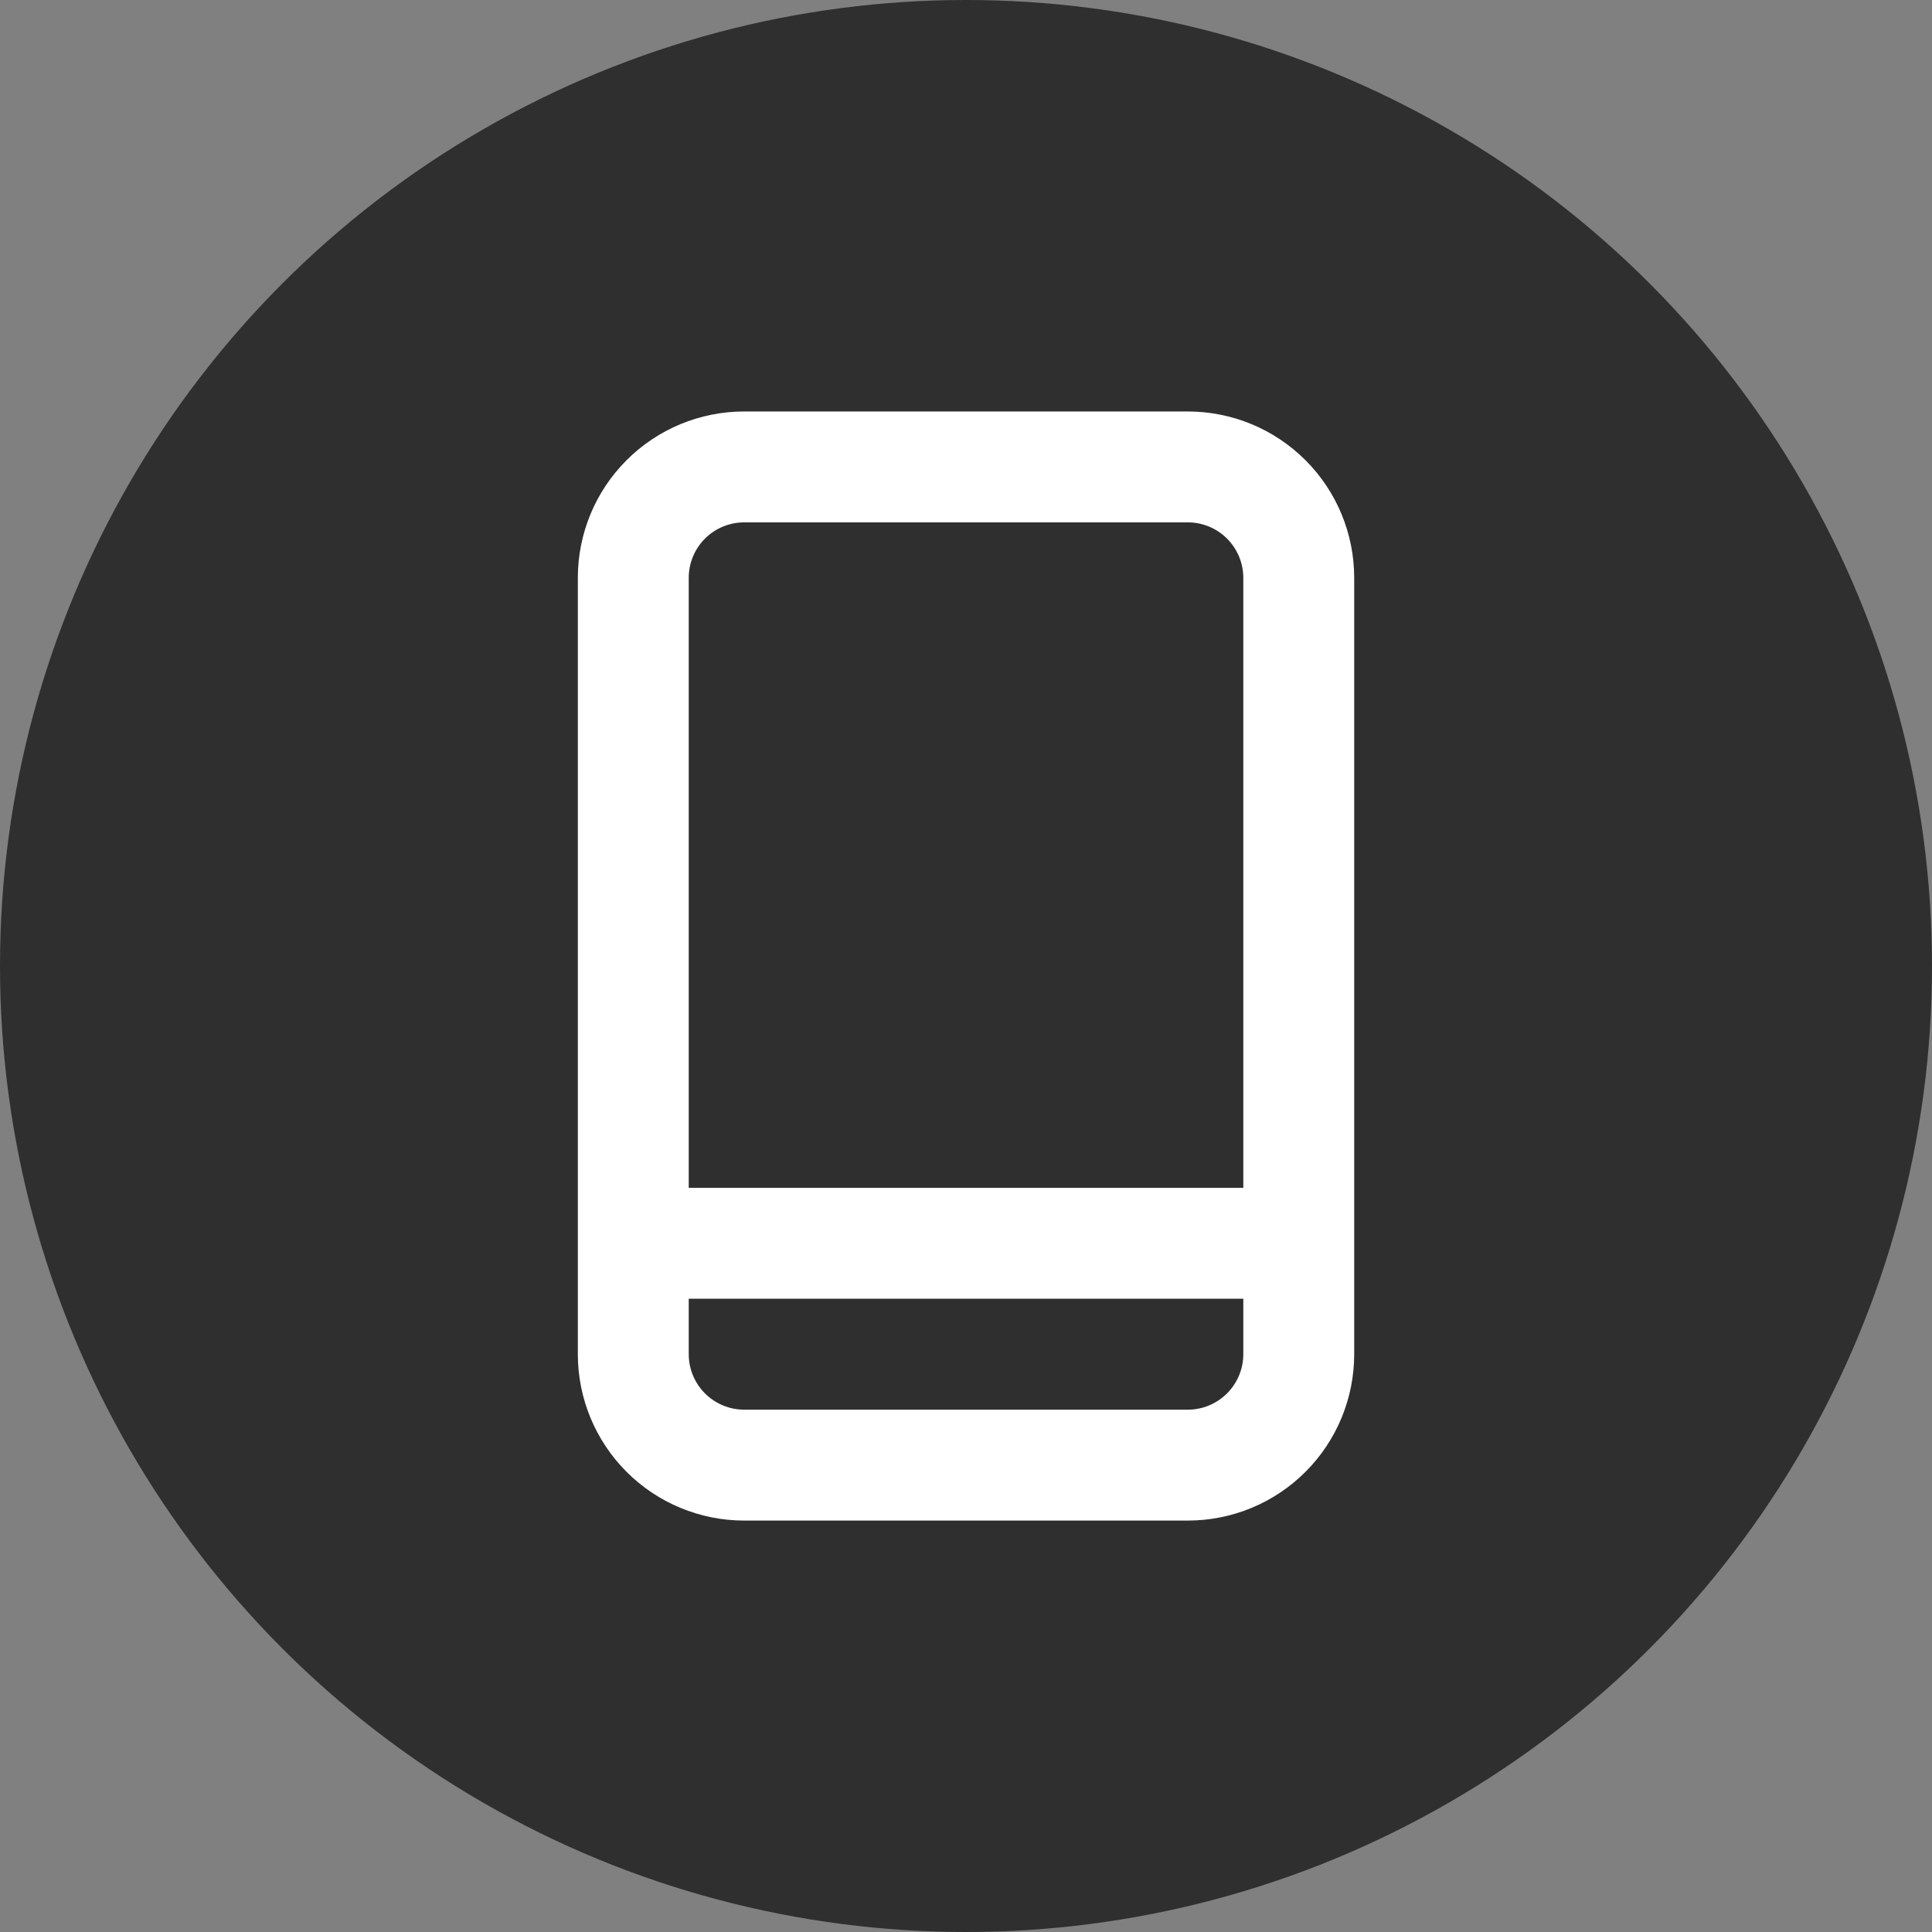
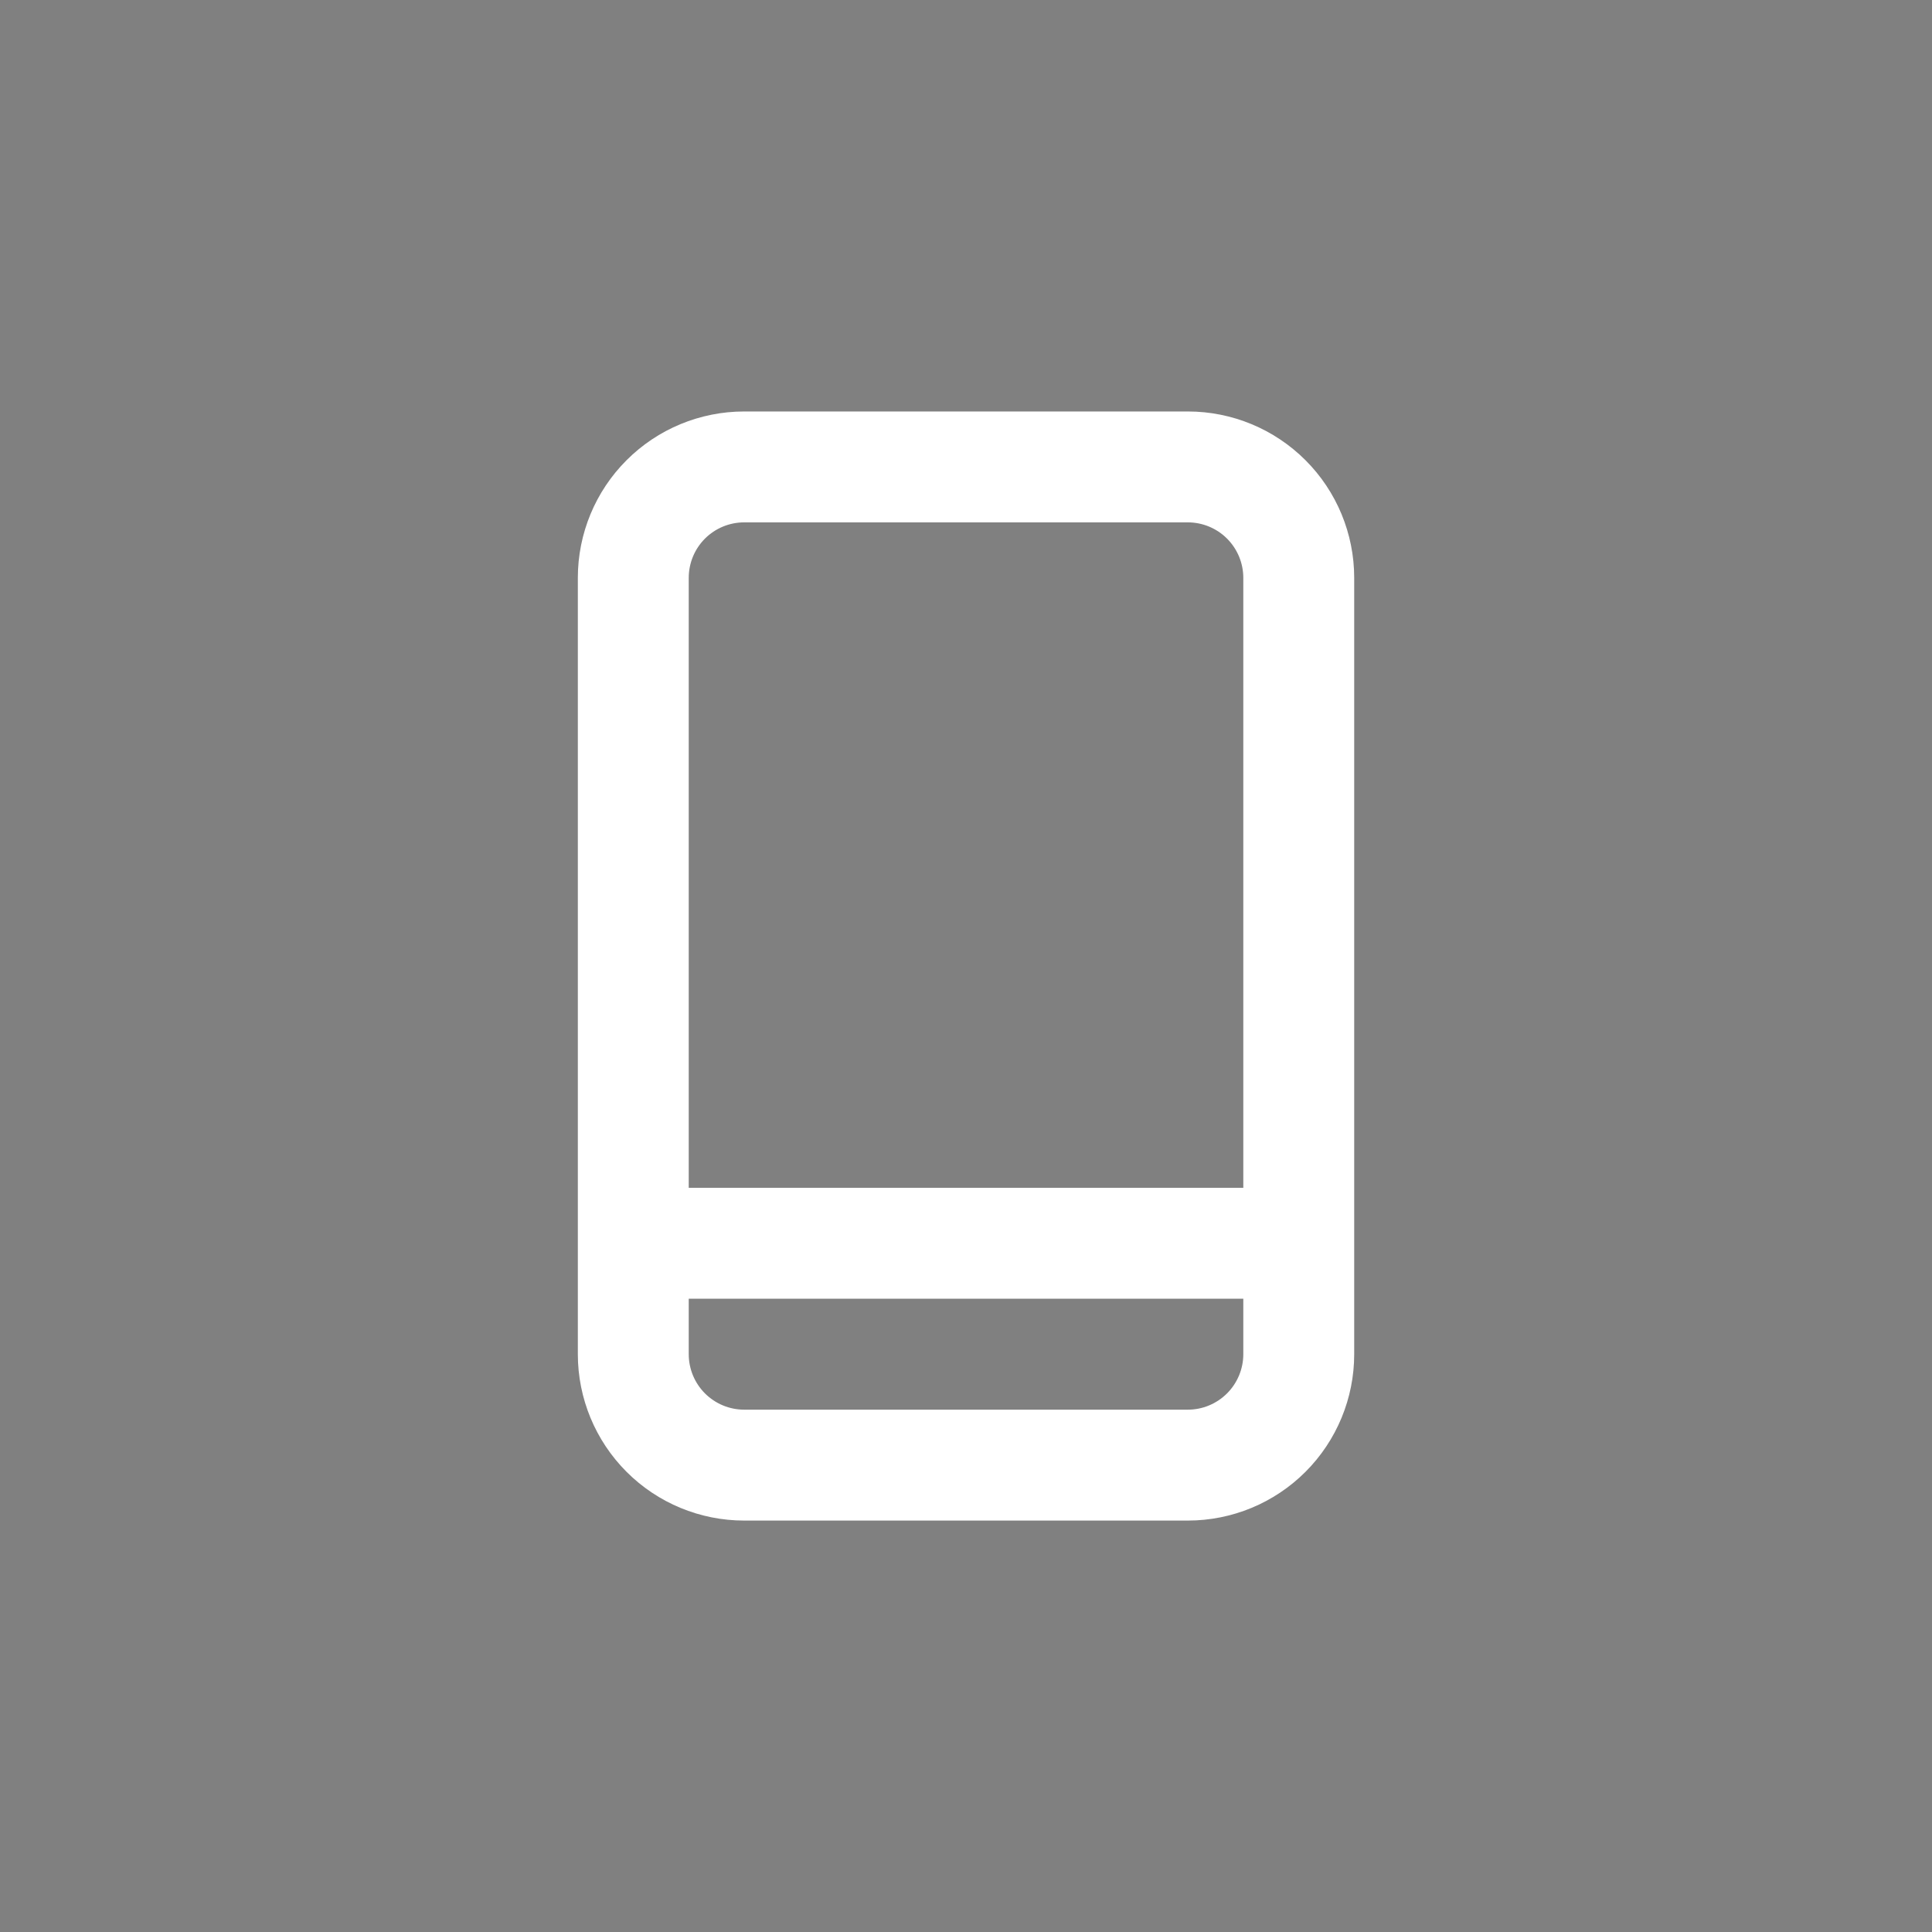
<svg xmlns="http://www.w3.org/2000/svg" width="45" height="45" viewBox="0 0 45 45" fill="none">
  <rect x="0" y="0" width="45" height="45" fill="#808080" stroke="none" />
-   <circle cx="22.5" cy="22.5" r="22.5" fill="#2F2F2F" />
-   <path d="M27.667 9.584H17.334C16.306 9.584 15.32 9.992 14.594 10.719C13.867 11.445 13.459 12.431 13.459 13.459V31.542C13.459 32.569 13.867 33.555 14.594 34.282C15.32 35.009 16.306 35.417 17.334 35.417H27.667C28.695 35.417 29.68 35.009 30.407 34.282C31.134 33.555 31.542 32.569 31.542 31.542V13.459C31.542 12.431 31.134 11.445 30.407 10.719C29.68 9.992 28.695 9.584 27.667 9.584ZM28.959 31.542C28.959 31.884 28.822 32.213 28.58 32.455C28.338 32.697 28.009 32.834 27.667 32.834H17.334C16.991 32.834 16.662 32.697 16.42 32.455C16.178 32.213 16.042 31.884 16.042 31.542V30.25H28.959V31.542ZM28.959 27.667H16.042V13.459C16.042 13.116 16.178 12.787 16.42 12.545C16.662 12.303 16.991 12.167 17.334 12.167H27.667C28.009 12.167 28.338 12.303 28.58 12.545C28.822 12.787 28.959 13.116 28.959 13.459V27.667Z" fill="white" />
+   <path d="M27.667 9.584H17.334C16.306 9.584 15.32 9.992 14.594 10.719C13.867 11.445 13.459 12.431 13.459 13.459V31.542C13.459 32.569 13.867 33.555 14.594 34.282C15.32 35.009 16.306 35.417 17.334 35.417H27.667C28.695 35.417 29.68 35.009 30.407 34.282C31.134 33.555 31.542 32.569 31.542 31.542V13.459C31.542 12.431 31.134 11.445 30.407 10.719C29.68 9.992 28.695 9.584 27.667 9.584ZM28.959 31.542C28.959 31.884 28.822 32.213 28.58 32.455C28.338 32.697 28.009 32.834 27.667 32.834H17.334C16.991 32.834 16.662 32.697 16.42 32.455C16.178 32.213 16.042 31.884 16.042 31.542V30.25H28.959V31.542M28.959 27.667H16.042V13.459C16.042 13.116 16.178 12.787 16.42 12.545C16.662 12.303 16.991 12.167 17.334 12.167H27.667C28.009 12.167 28.338 12.303 28.58 12.545C28.822 12.787 28.959 13.116 28.959 13.459V27.667Z" fill="white" />
</svg>